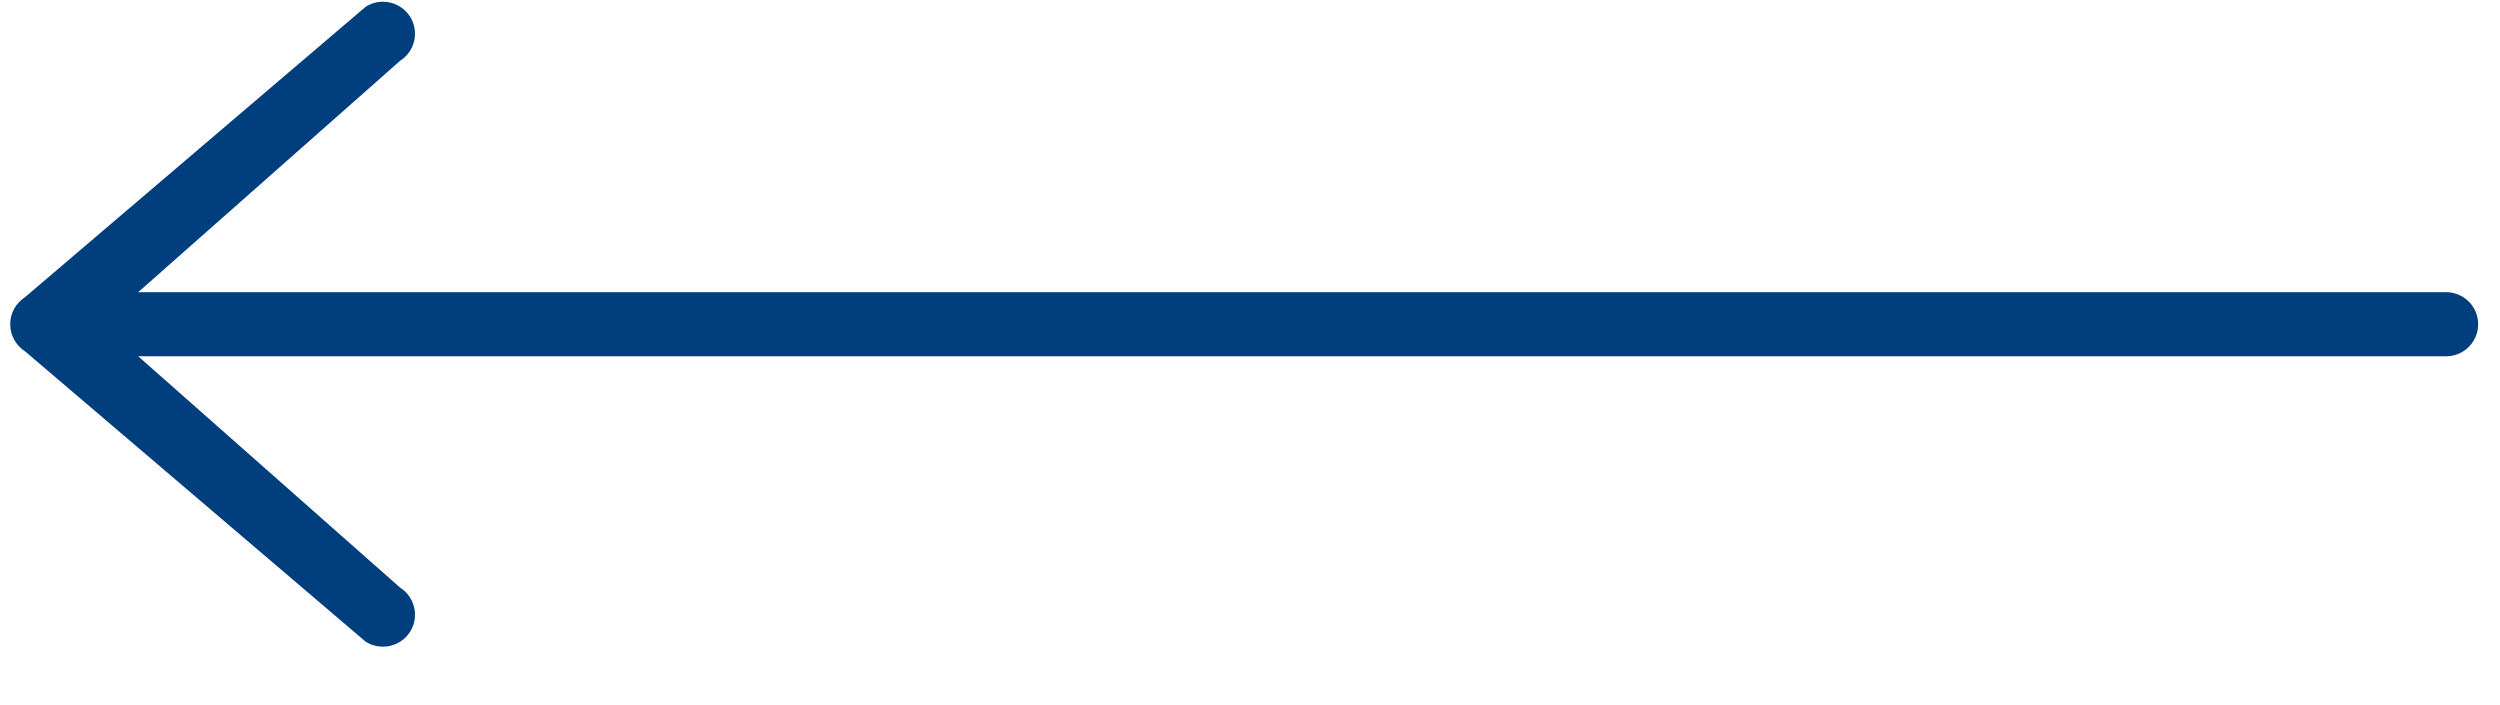
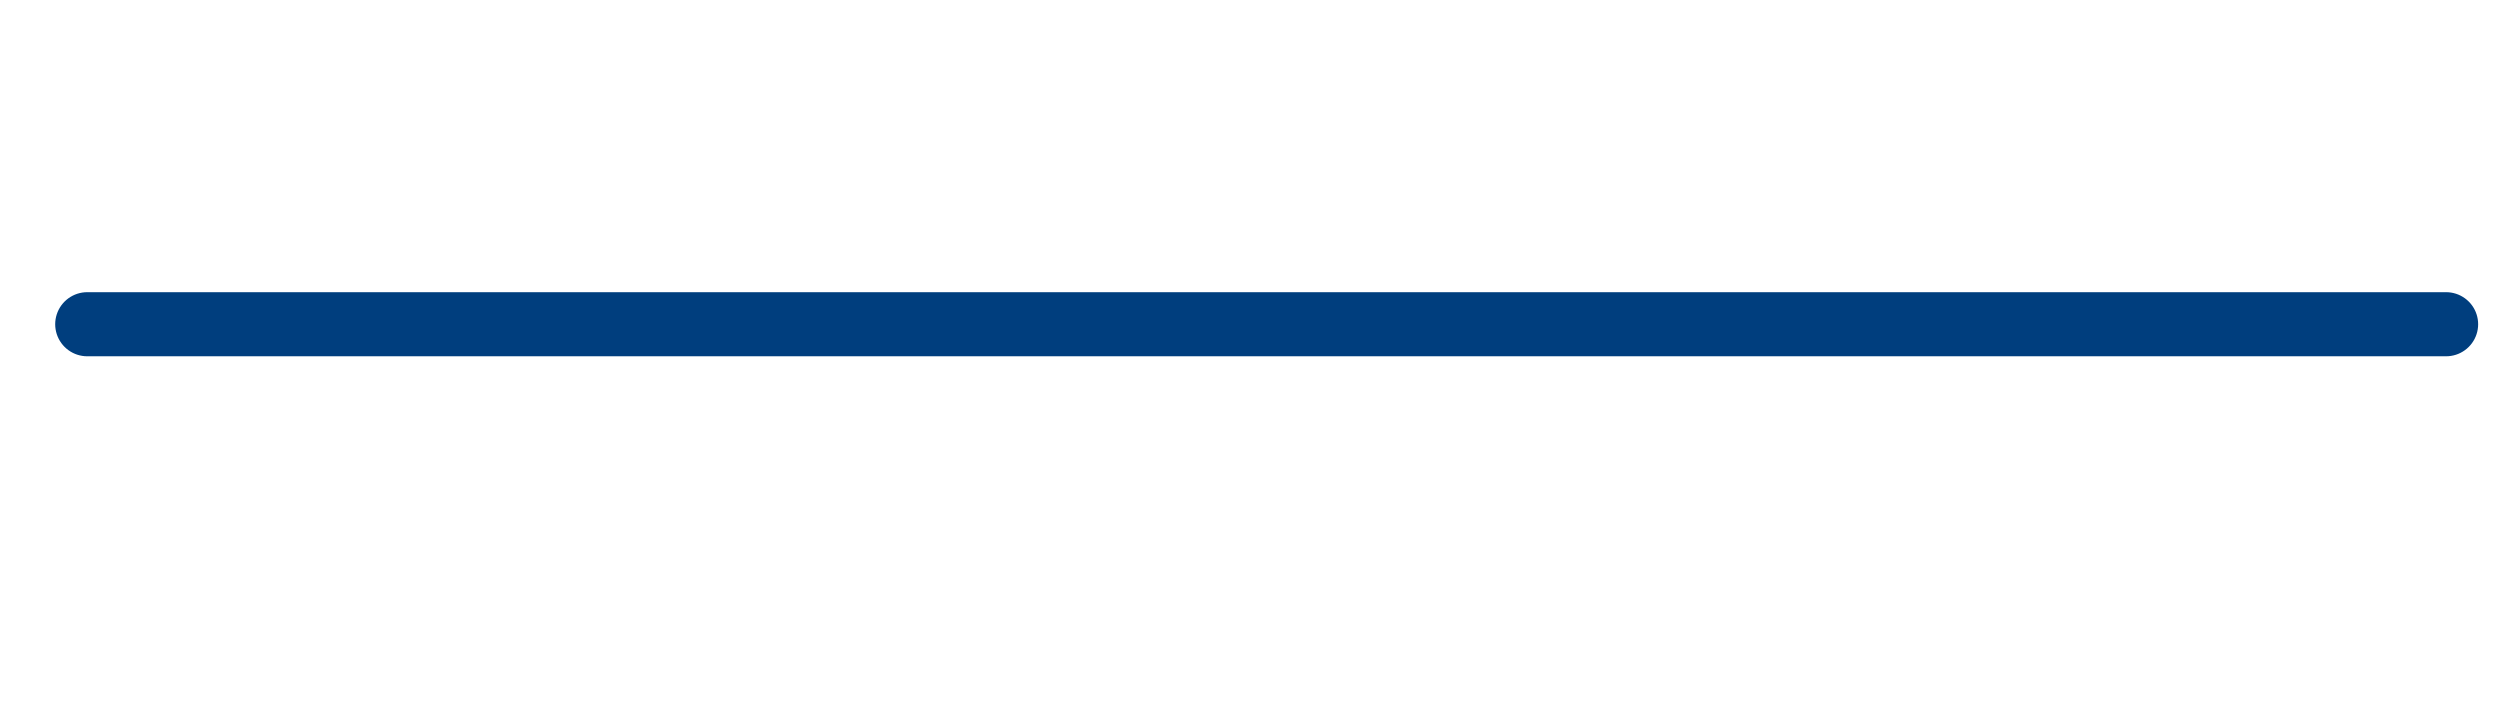
<svg xmlns="http://www.w3.org/2000/svg" width="100%" height="100%" viewBox="0 0 39 11" version="1.1" xml:space="preserve" style="fill-rule:evenodd;clip-rule:evenodd;stroke-linecap:round;stroke-linejoin:round;">
  <g id="izq">
    <path d="M38.159,5.058l-36.798,0" style="fill:none;stroke:#003e7e;stroke-width:1px;" />
-     <path d="M6.396,0.258c0.148,0.232 0.079,0.542 -0.154,0.69l-4.652,4.11l4.652,4.109c0.233,0.149 0.302,0.458 0.154,0.691c-0.148,0.232 -0.46,0.299 -0.691,0.153l-5.315,-4.531c-0.143,-0.092 -0.231,-0.251 -0.231,-0.422c0,-0.171 0.088,-0.33 0.231,-0.422l5.315,-4.531c0.084,-0.053 0.176,-0.078 0.268,-0.078c0.165,0 0.327,0.082 0.423,0.231" style="fill:#003e7e;fill-rule:nonzero;" />
  </g>
</svg>